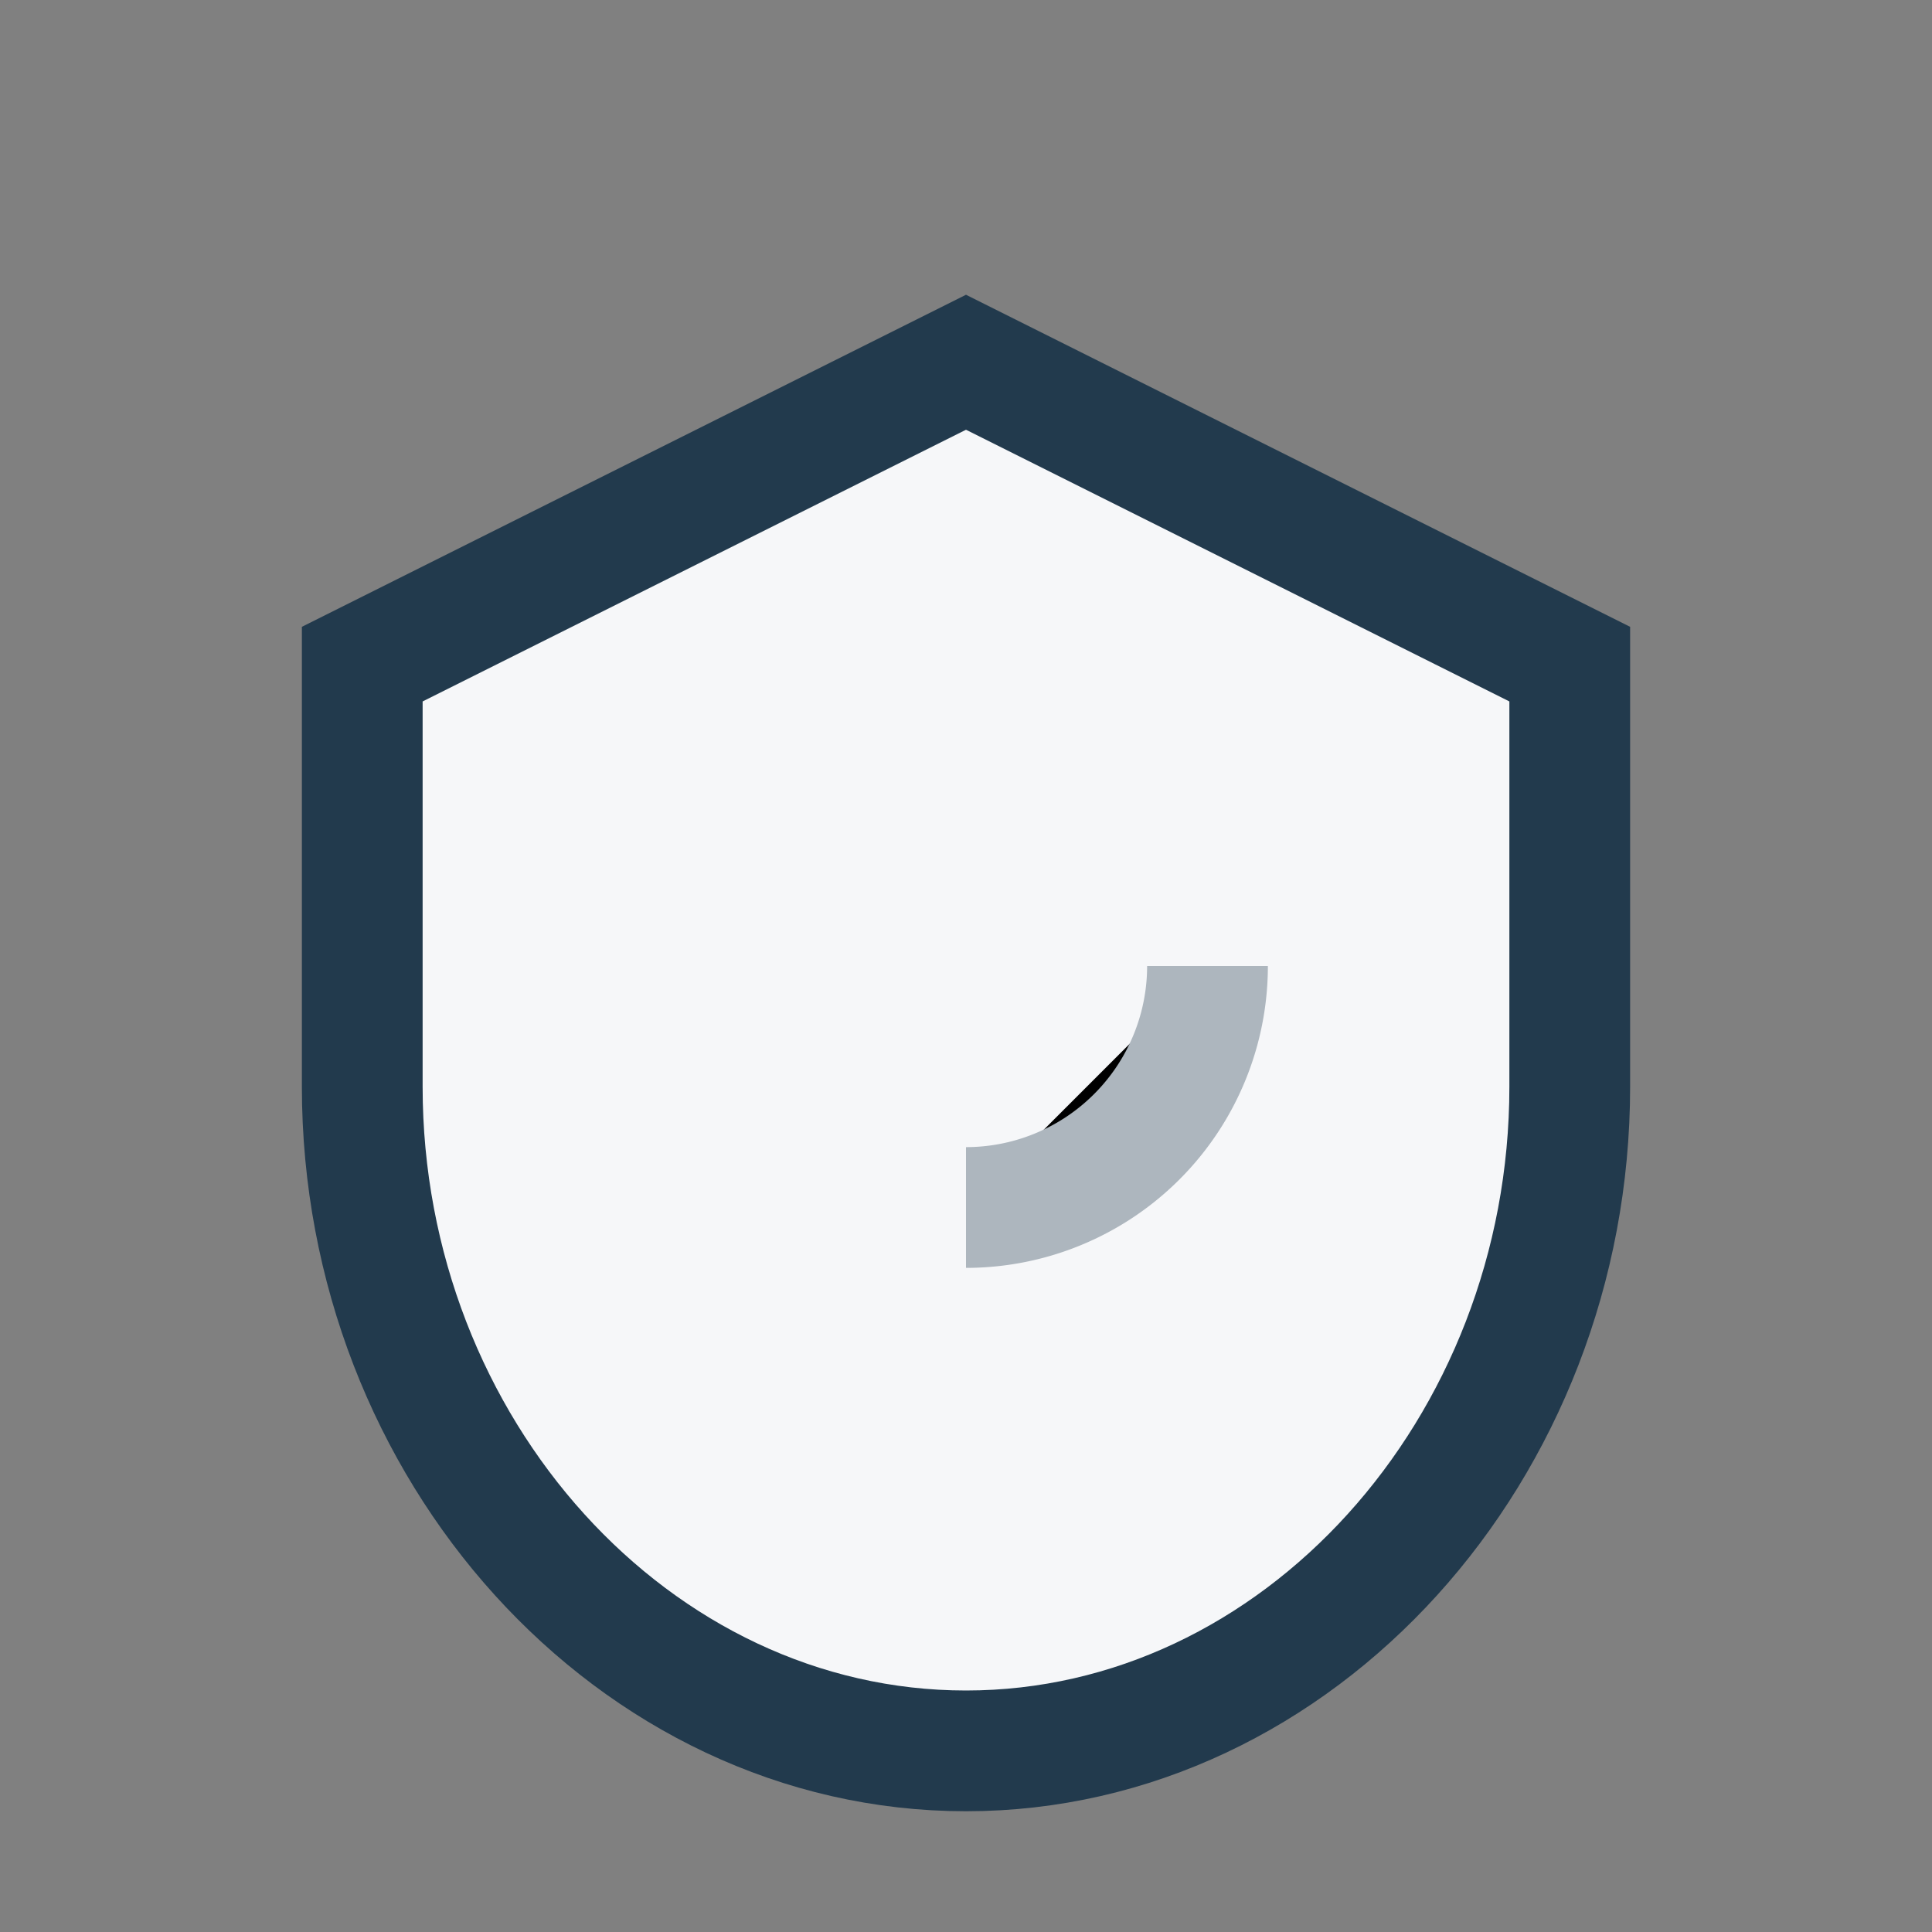
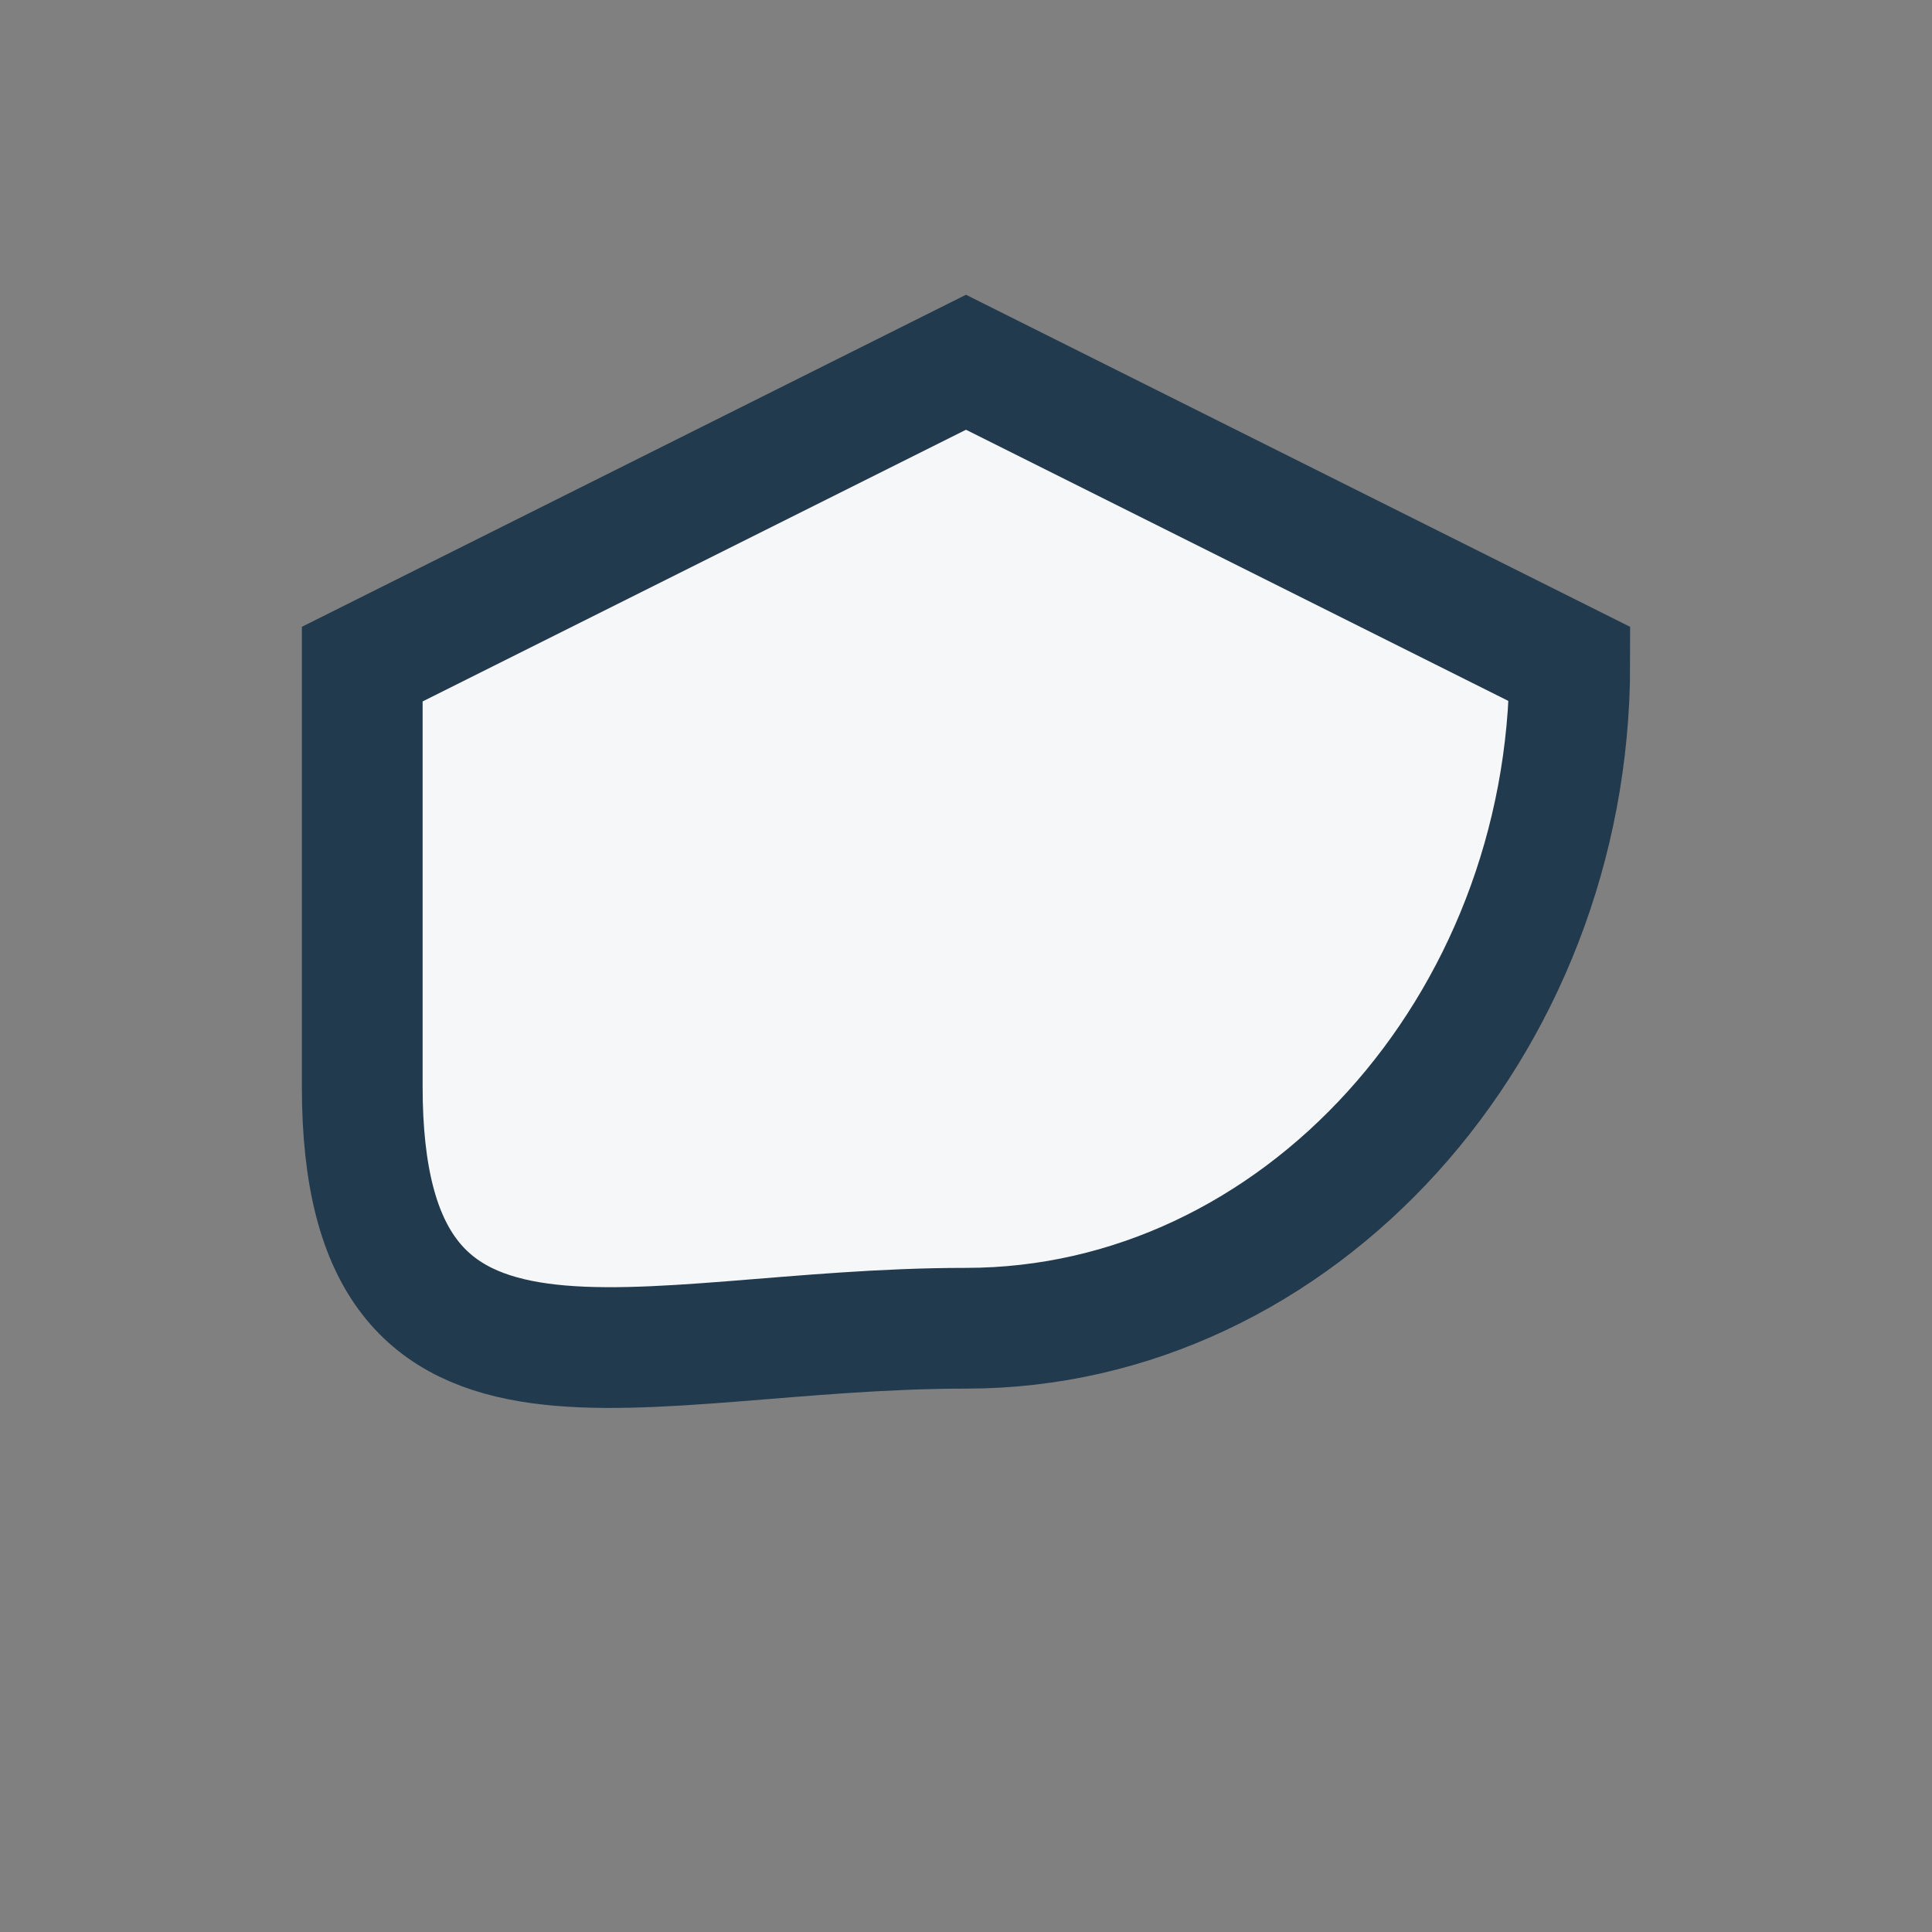
<svg xmlns="http://www.w3.org/2000/svg" width="32" height="32" viewBox="0 0 32 32">
  <rect x="0" y="0" width="32" height="32" fill="#808080" stroke="none" />
-   <path d="M16 6l10 5v7c0 6-4.5 11-10 11S6 24 6 18v-7z" fill="#F6F7F9" stroke="#223A4D" stroke-width="2" />
-   <path d="M16 20a4 4 0 004-4" stroke="#ADB6BE" stroke-width="2" />
+   <path d="M16 6l10 5c0 6-4.5 11-10 11S6 24 6 18v-7z" fill="#F6F7F9" stroke="#223A4D" stroke-width="2" />
</svg>